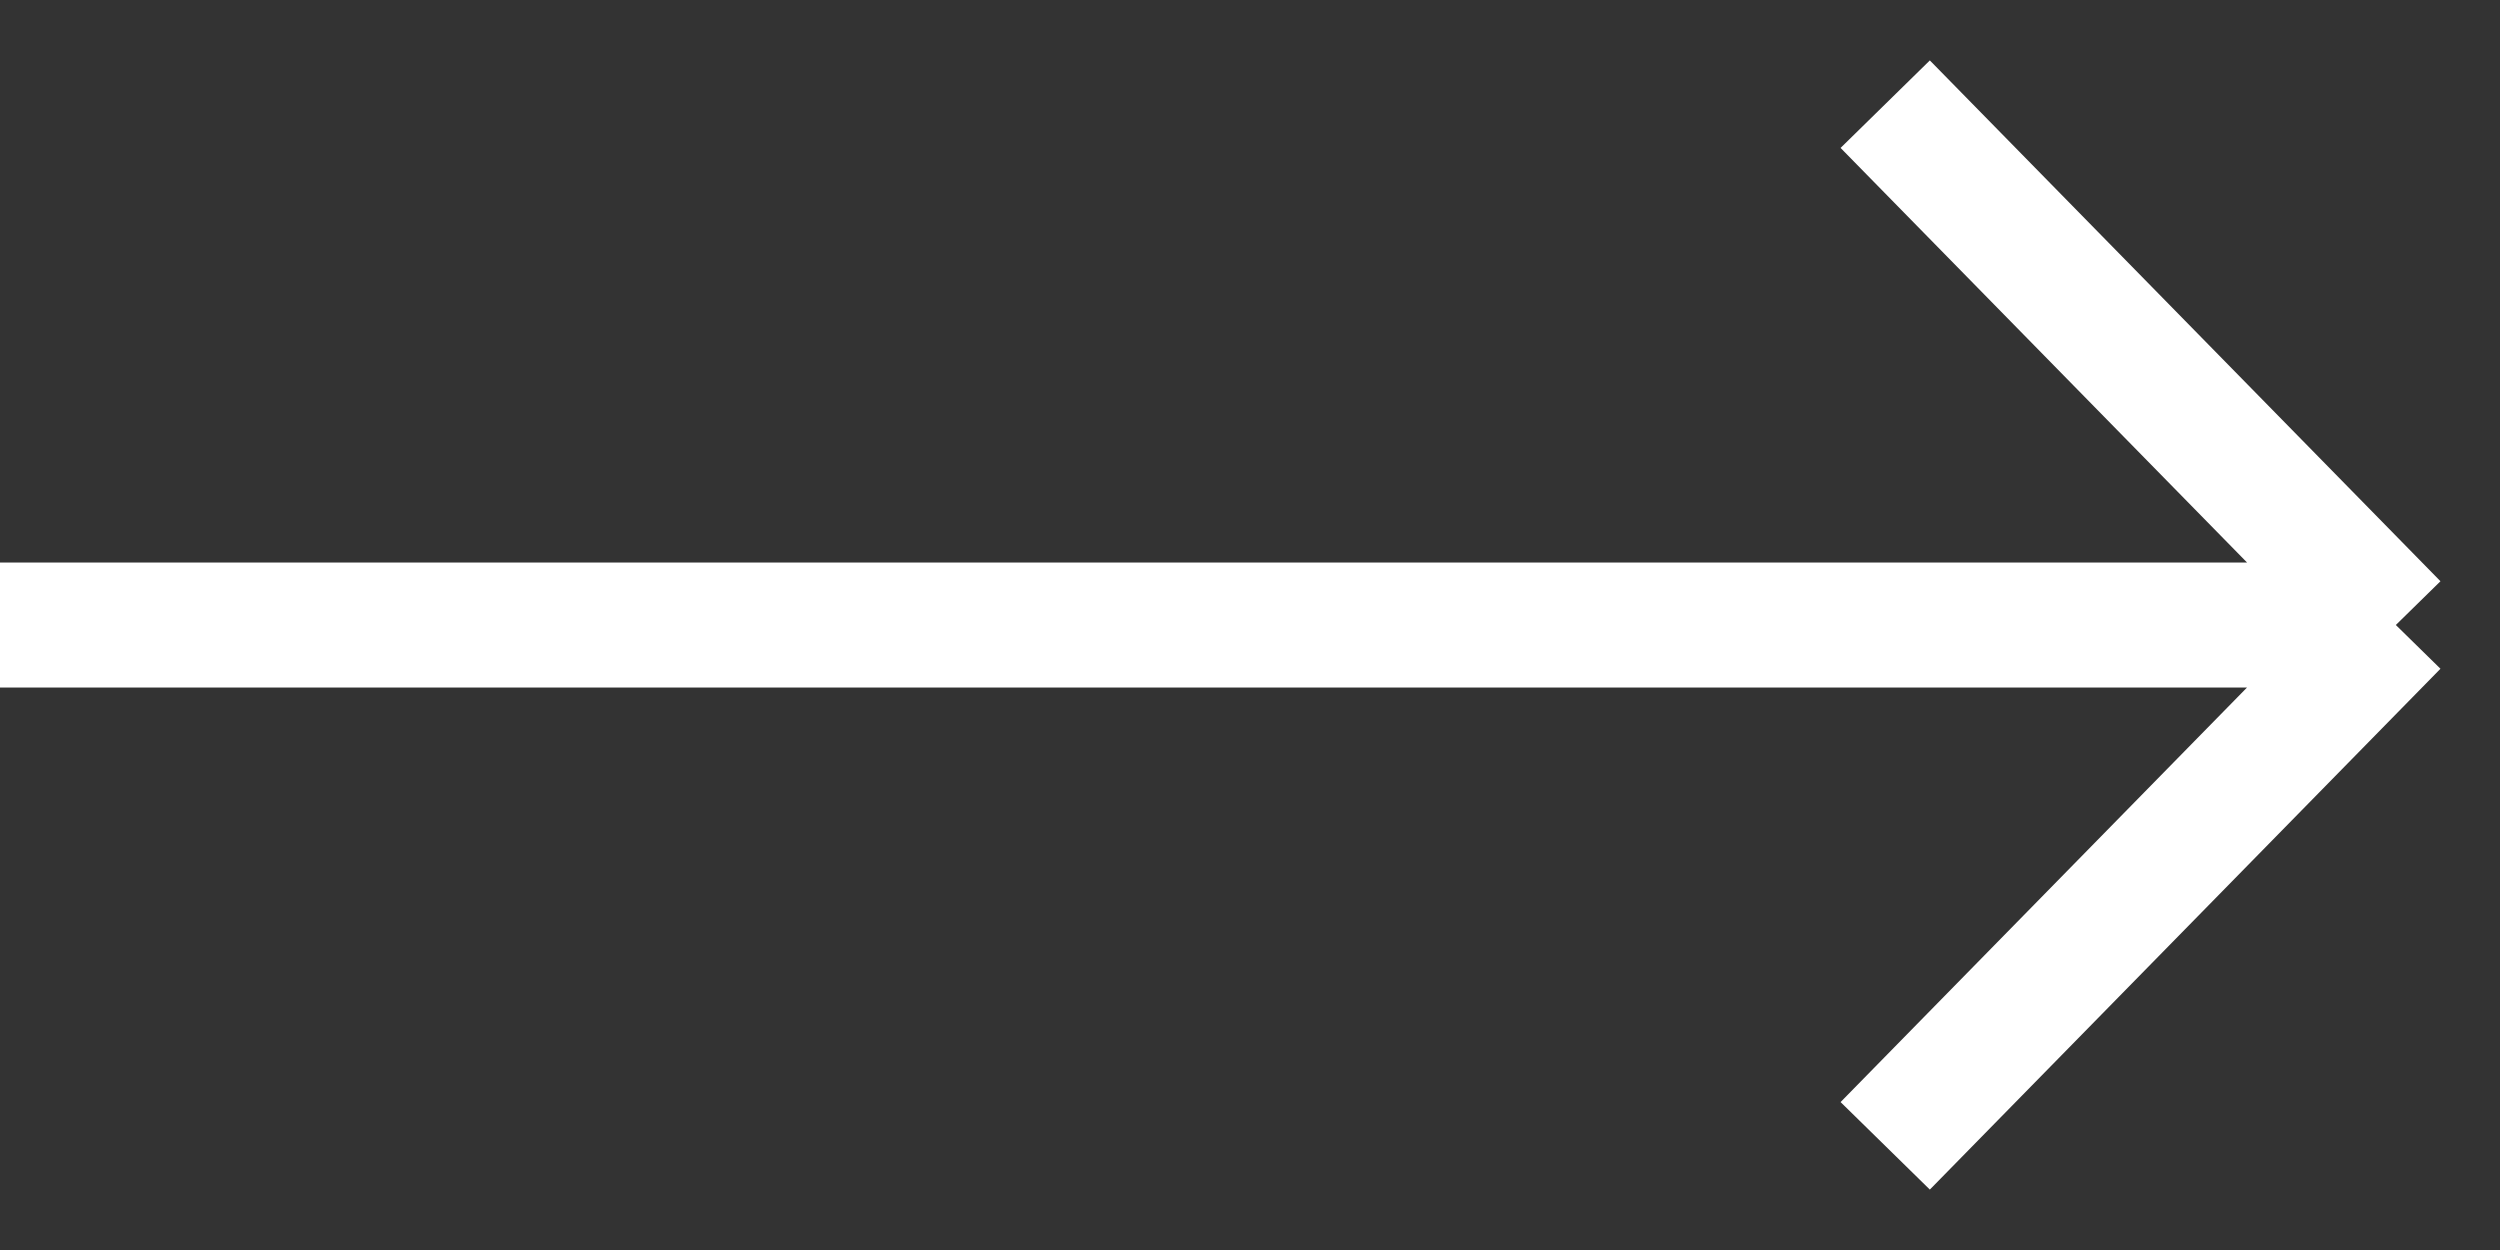
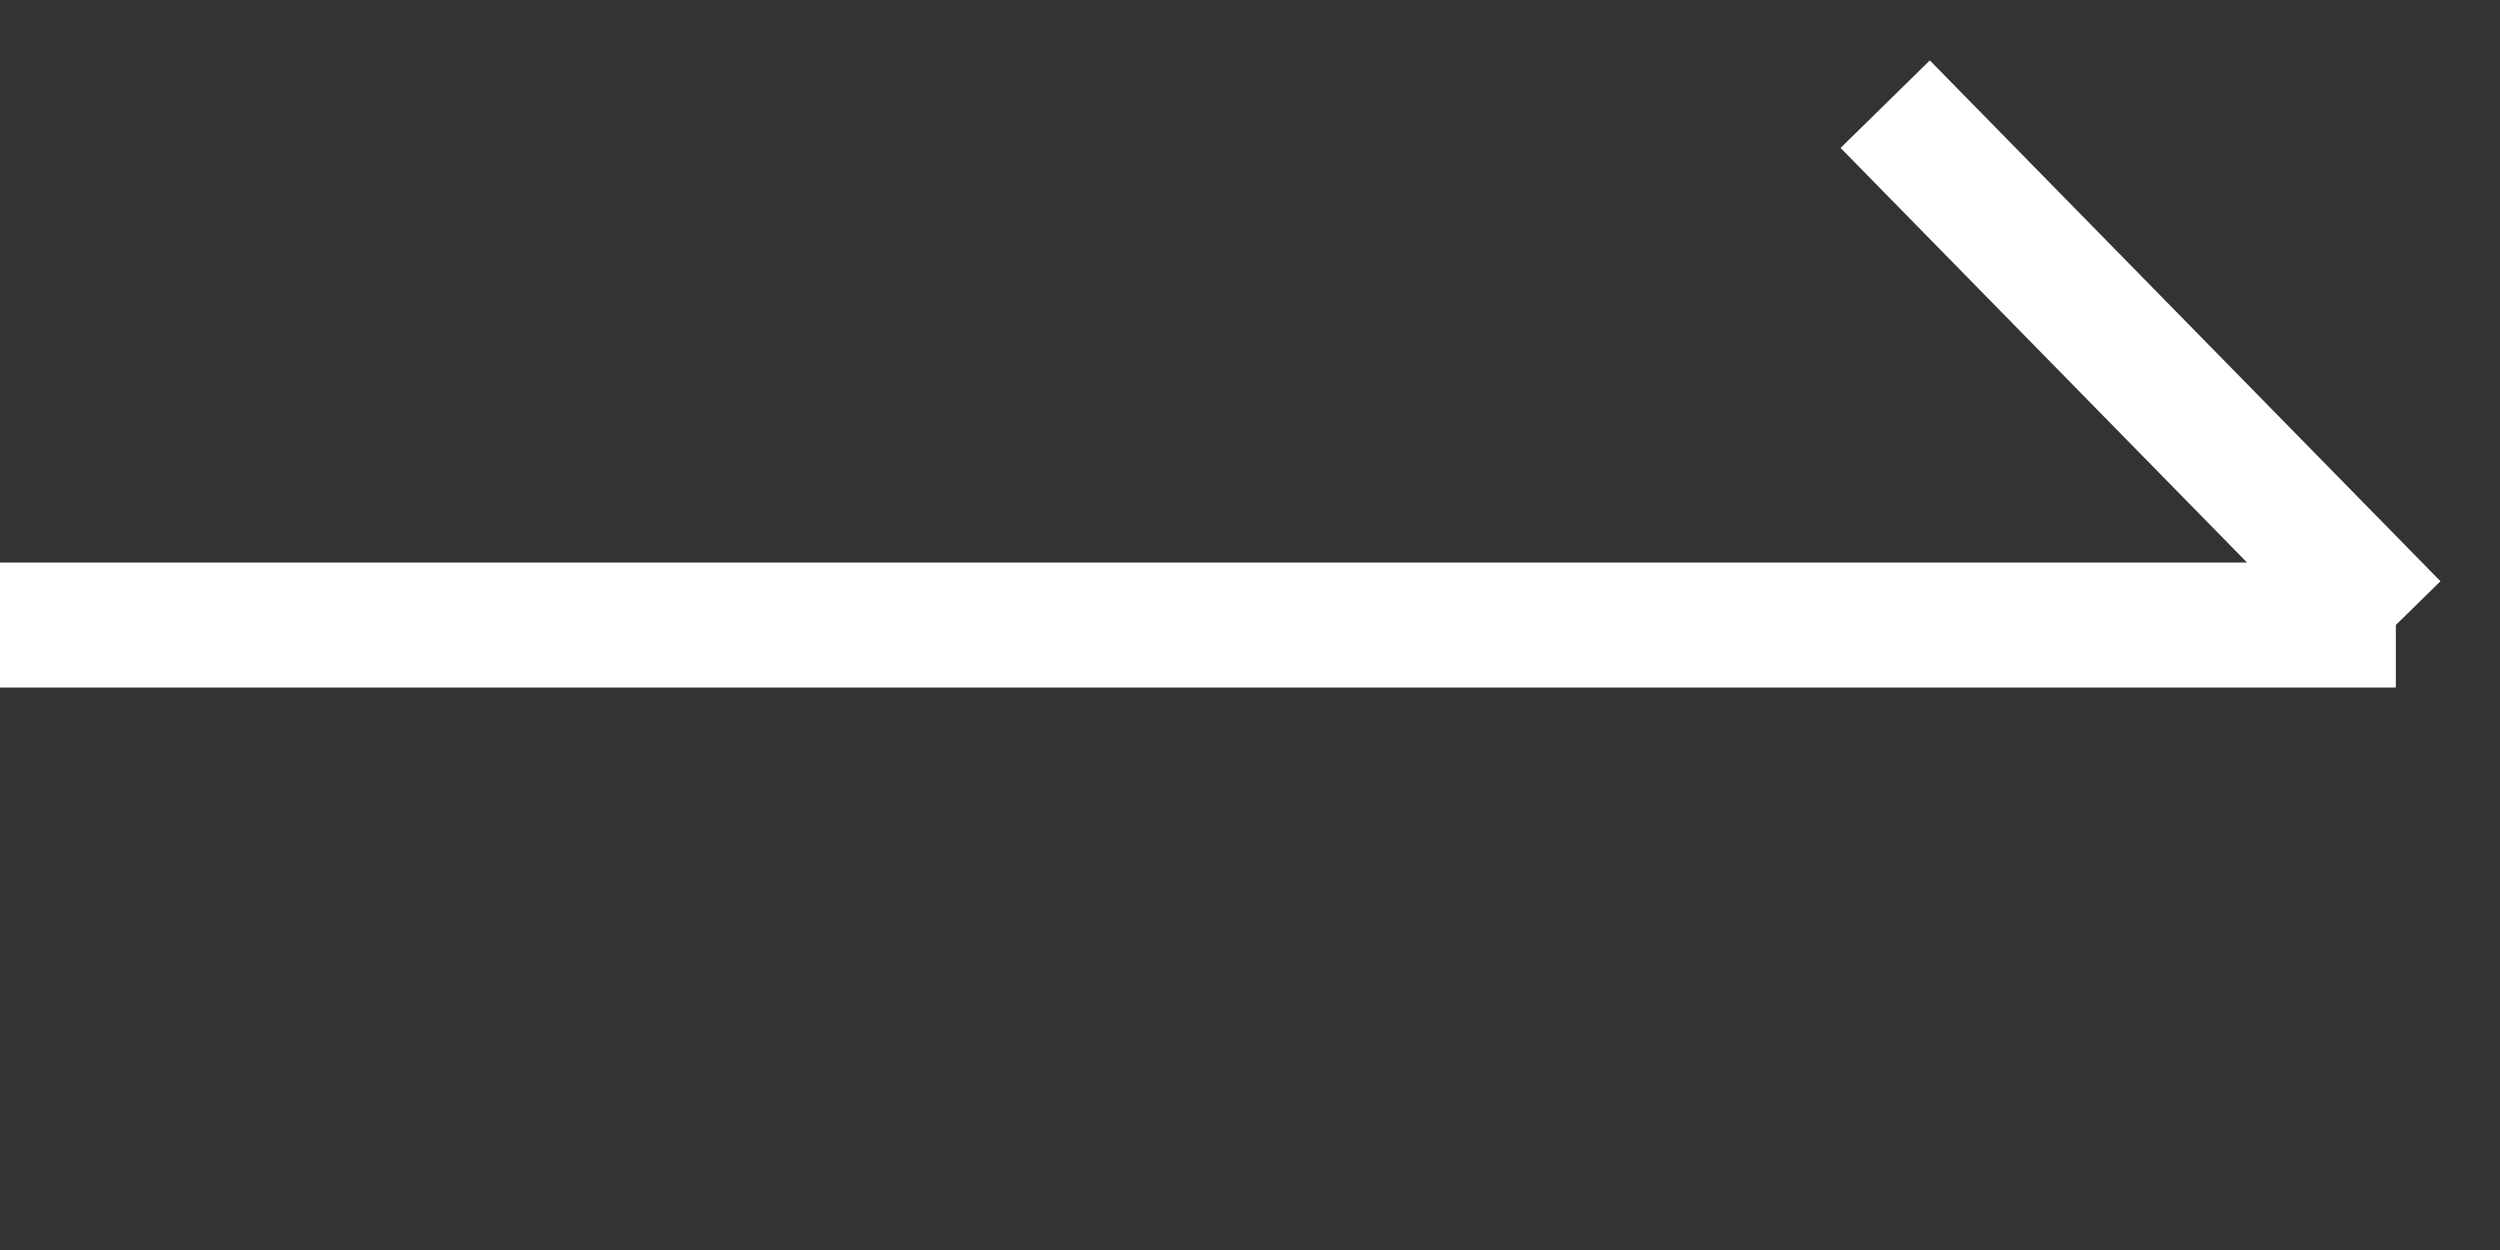
<svg xmlns="http://www.w3.org/2000/svg" width="24" height="12" viewBox="0 0 24 12" fill="none">
  <rect x="0" y="0" width="24" height="12" fill="#333333" stroke="none" />
-   <path d="M0 6H23M23 6L18.098 1M23 6L18.098 11" stroke="white" stroke-width="1.2" />
+   <path d="M0 6H23M23 6L18.098 1M23 6" stroke="white" stroke-width="1.2" />
</svg>